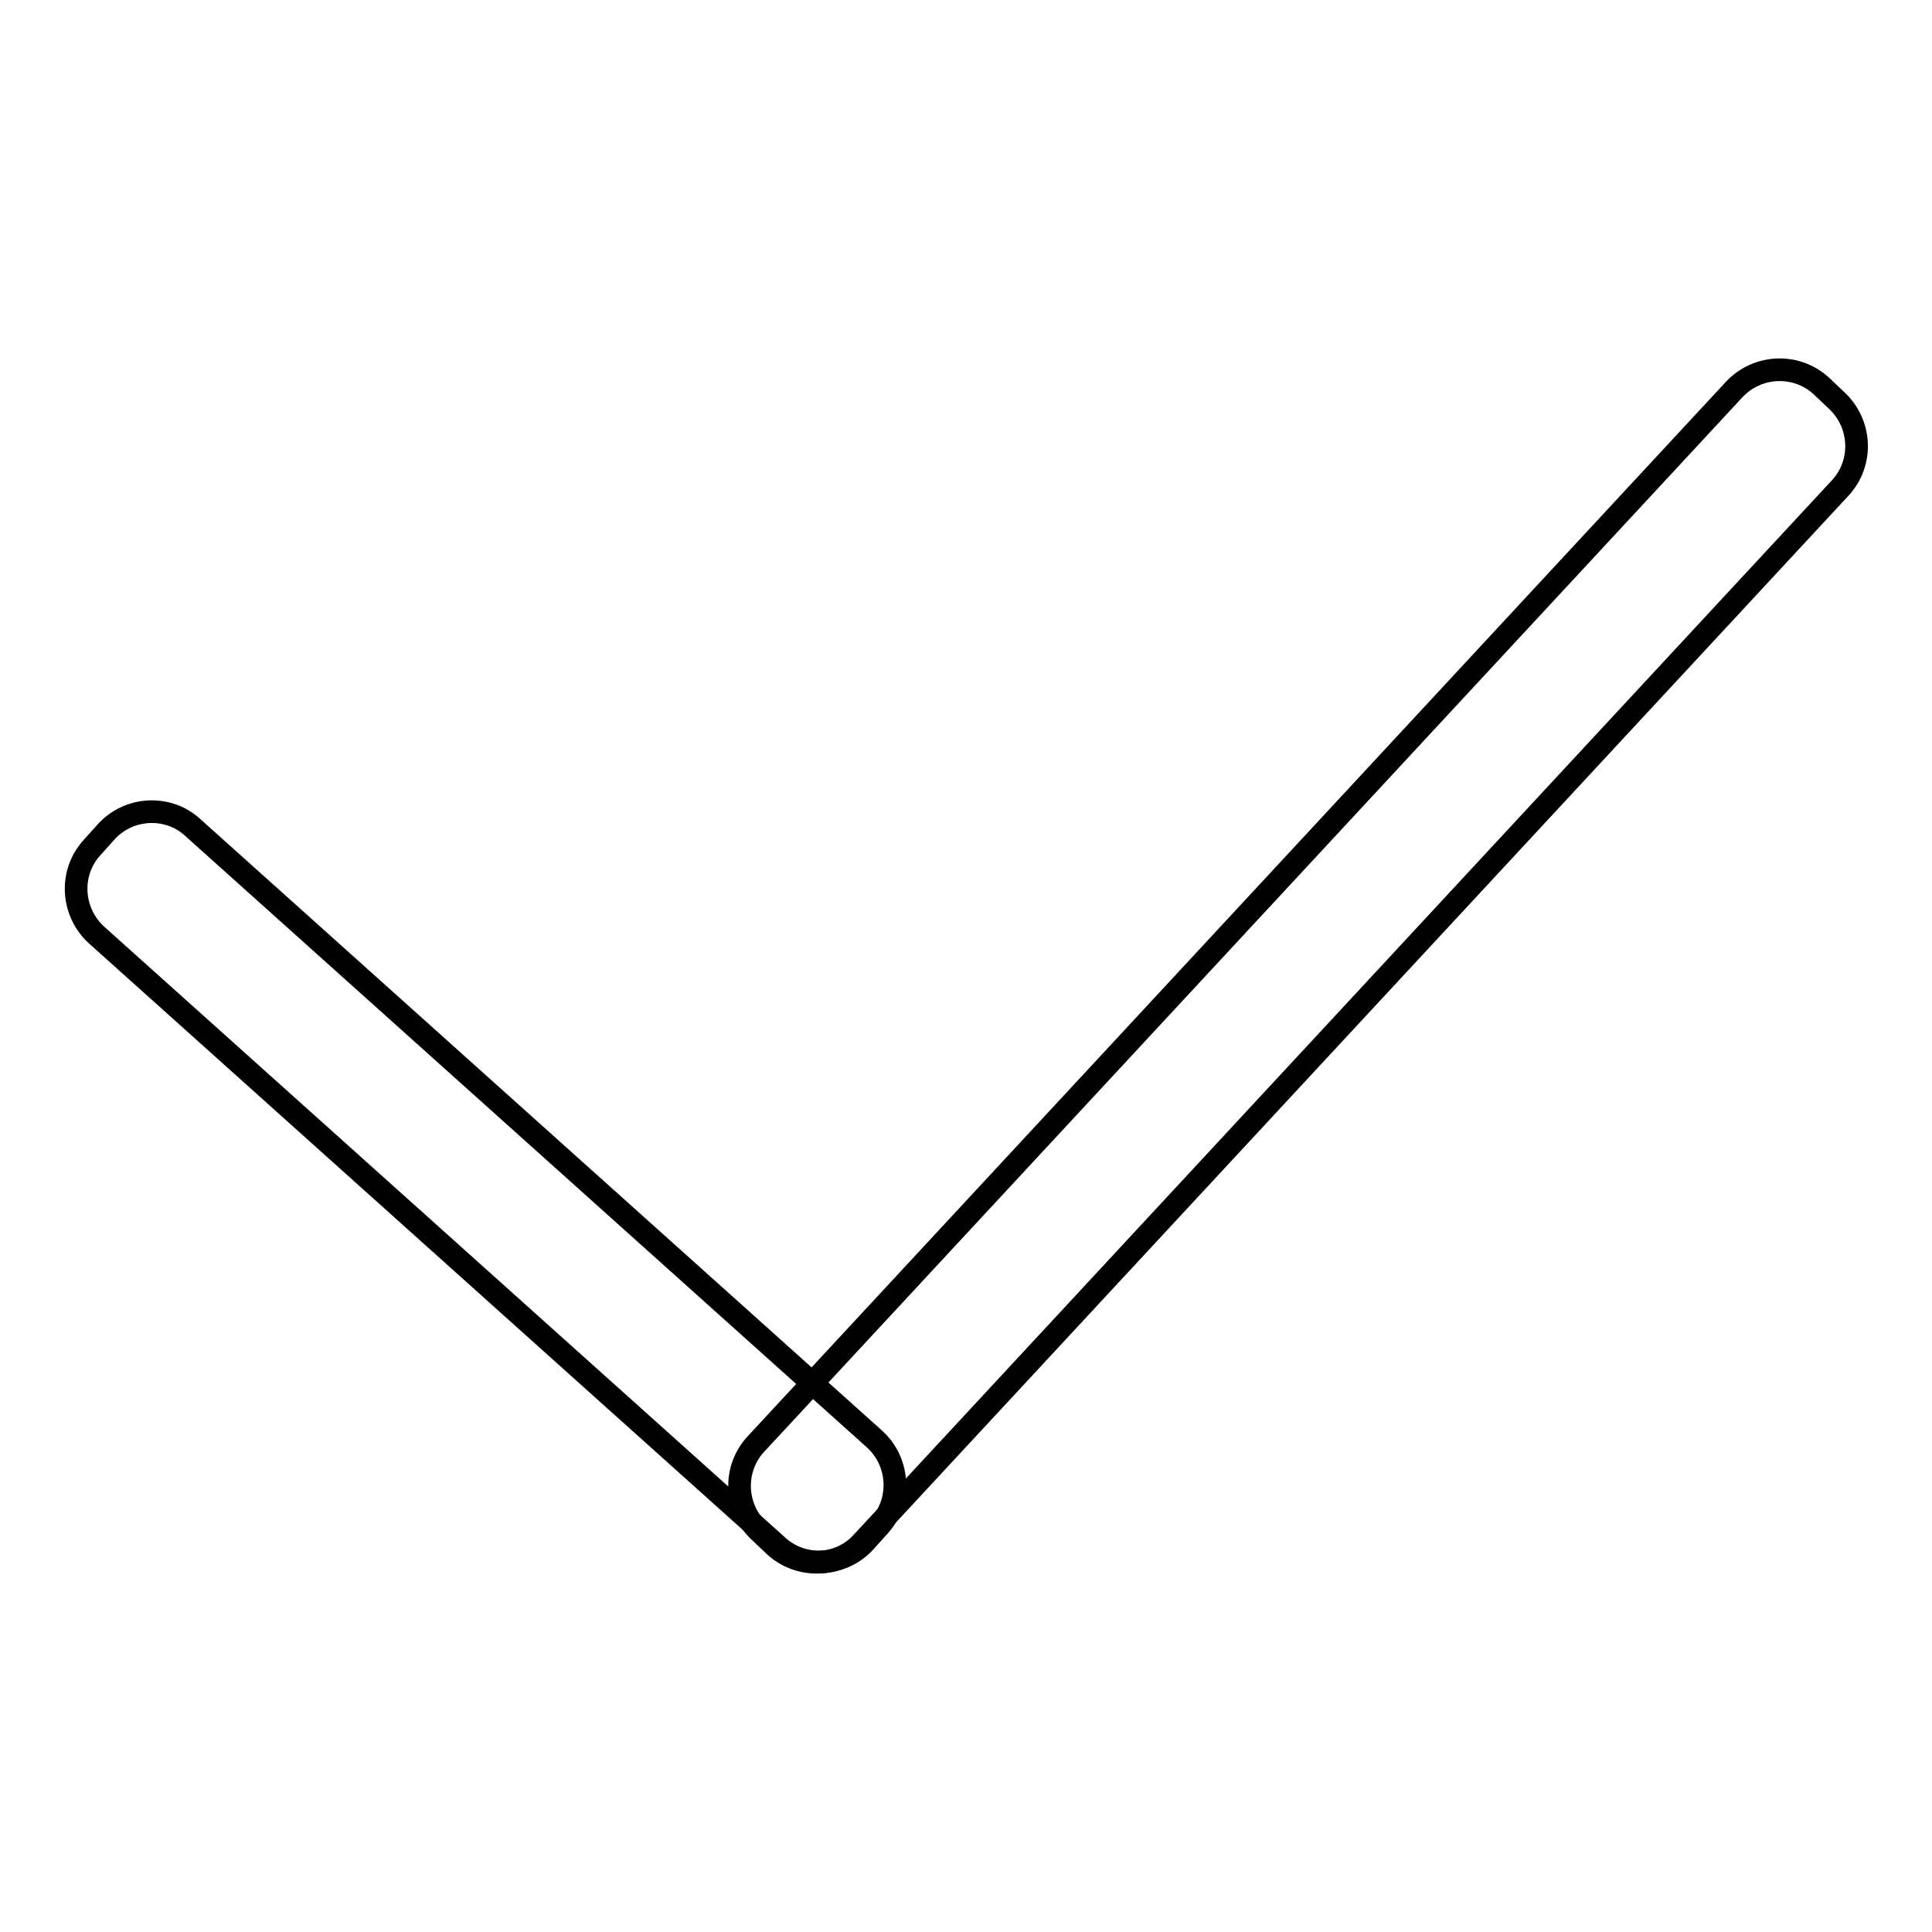
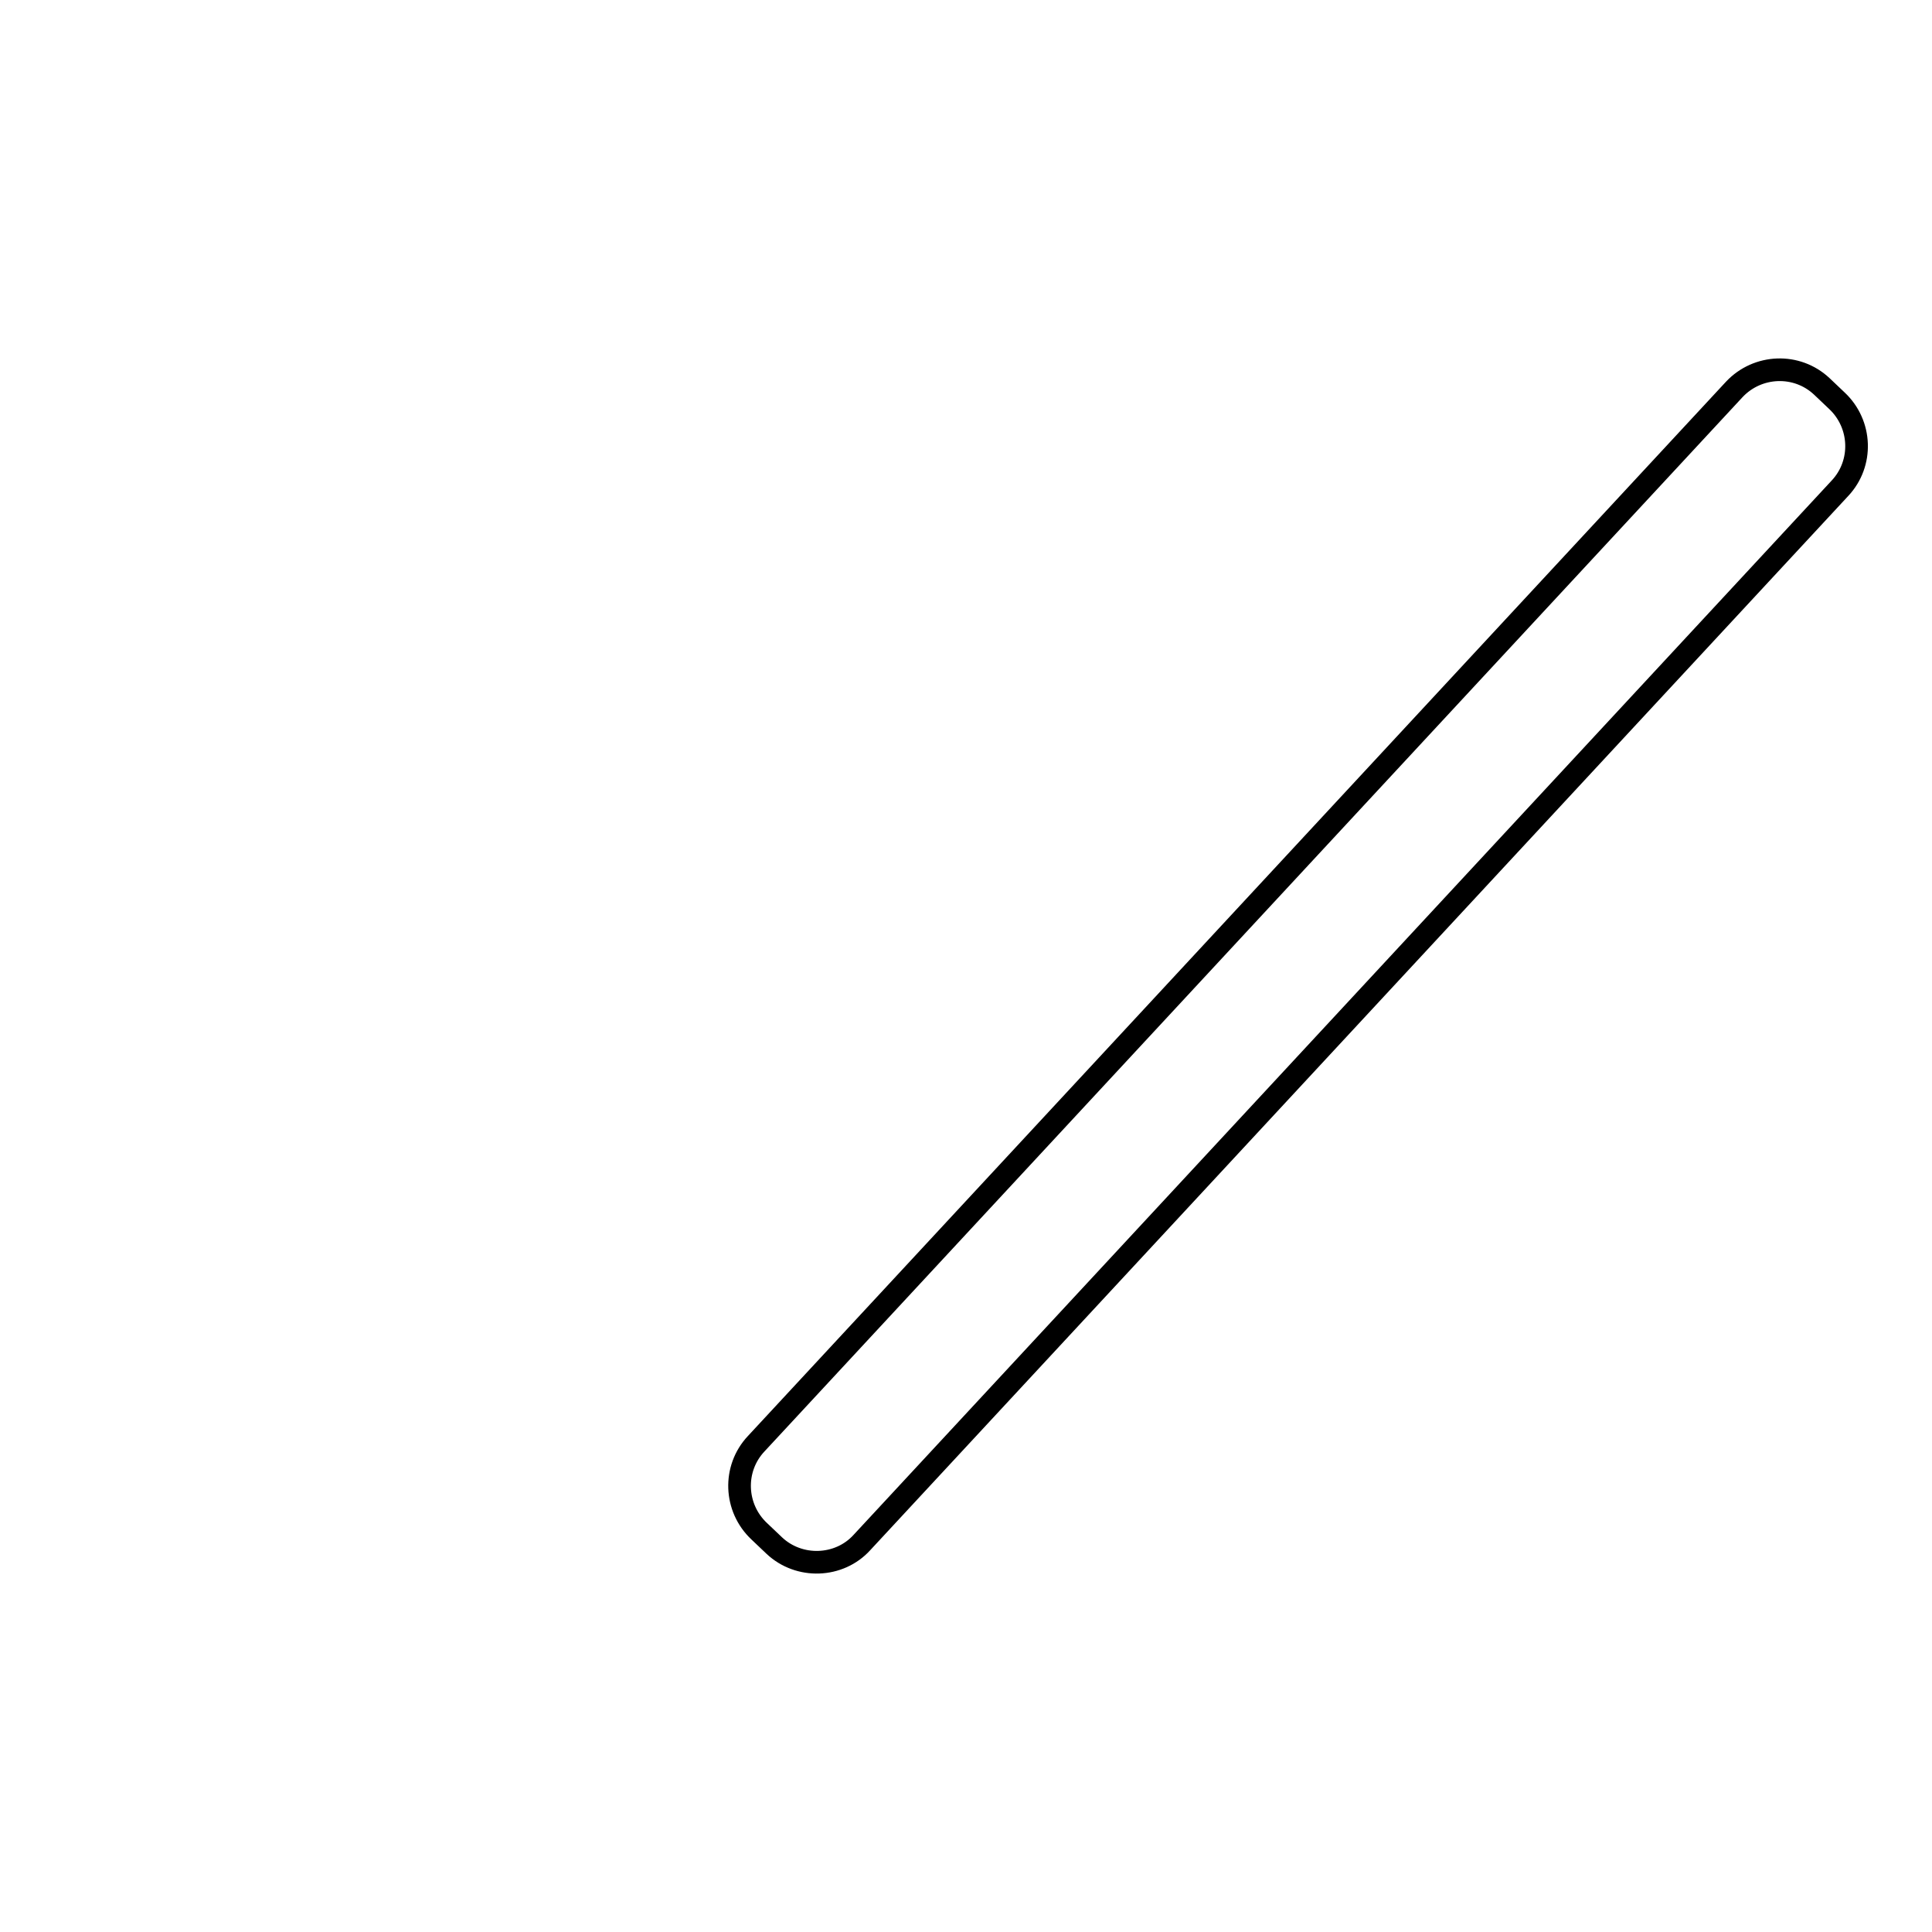
<svg xmlns="http://www.w3.org/2000/svg" version="1.1" x="0px" y="0px" viewBox="0 0 256 256" enable-background="new 0 0 256 256" xml:space="preserve">
  <g>
    <g>
-       <path stroke-width="3" fill-opacity="0" stroke="#000000" d="M116.5,202.2l-1.8,2c-3,3.4-8.3,3.7-11.6,0.7l-90.3-81c-3.3-3-3.7-8.2-0.6-11.6l1.8-2c3-3.4,8.3-3.7,11.6-0.6l90.3,81C119.2,193.7,119.5,198.9,116.5,202.2z" />
      <path stroke-width="3" fill-opacity="0" stroke="#000000" d="M102.6,204.8l-2-1.9c-3.3-3.1-3.5-8.3-0.4-11.6L229.8,51.6c3.1-3.3,8.3-3.5,11.6-0.4l2,1.9c3.3,3.1,3.5,8.3,0.4,11.6L114.2,204.4C111.2,207.7,105.9,207.9,102.6,204.8z" />
    </g>
  </g>
</svg>